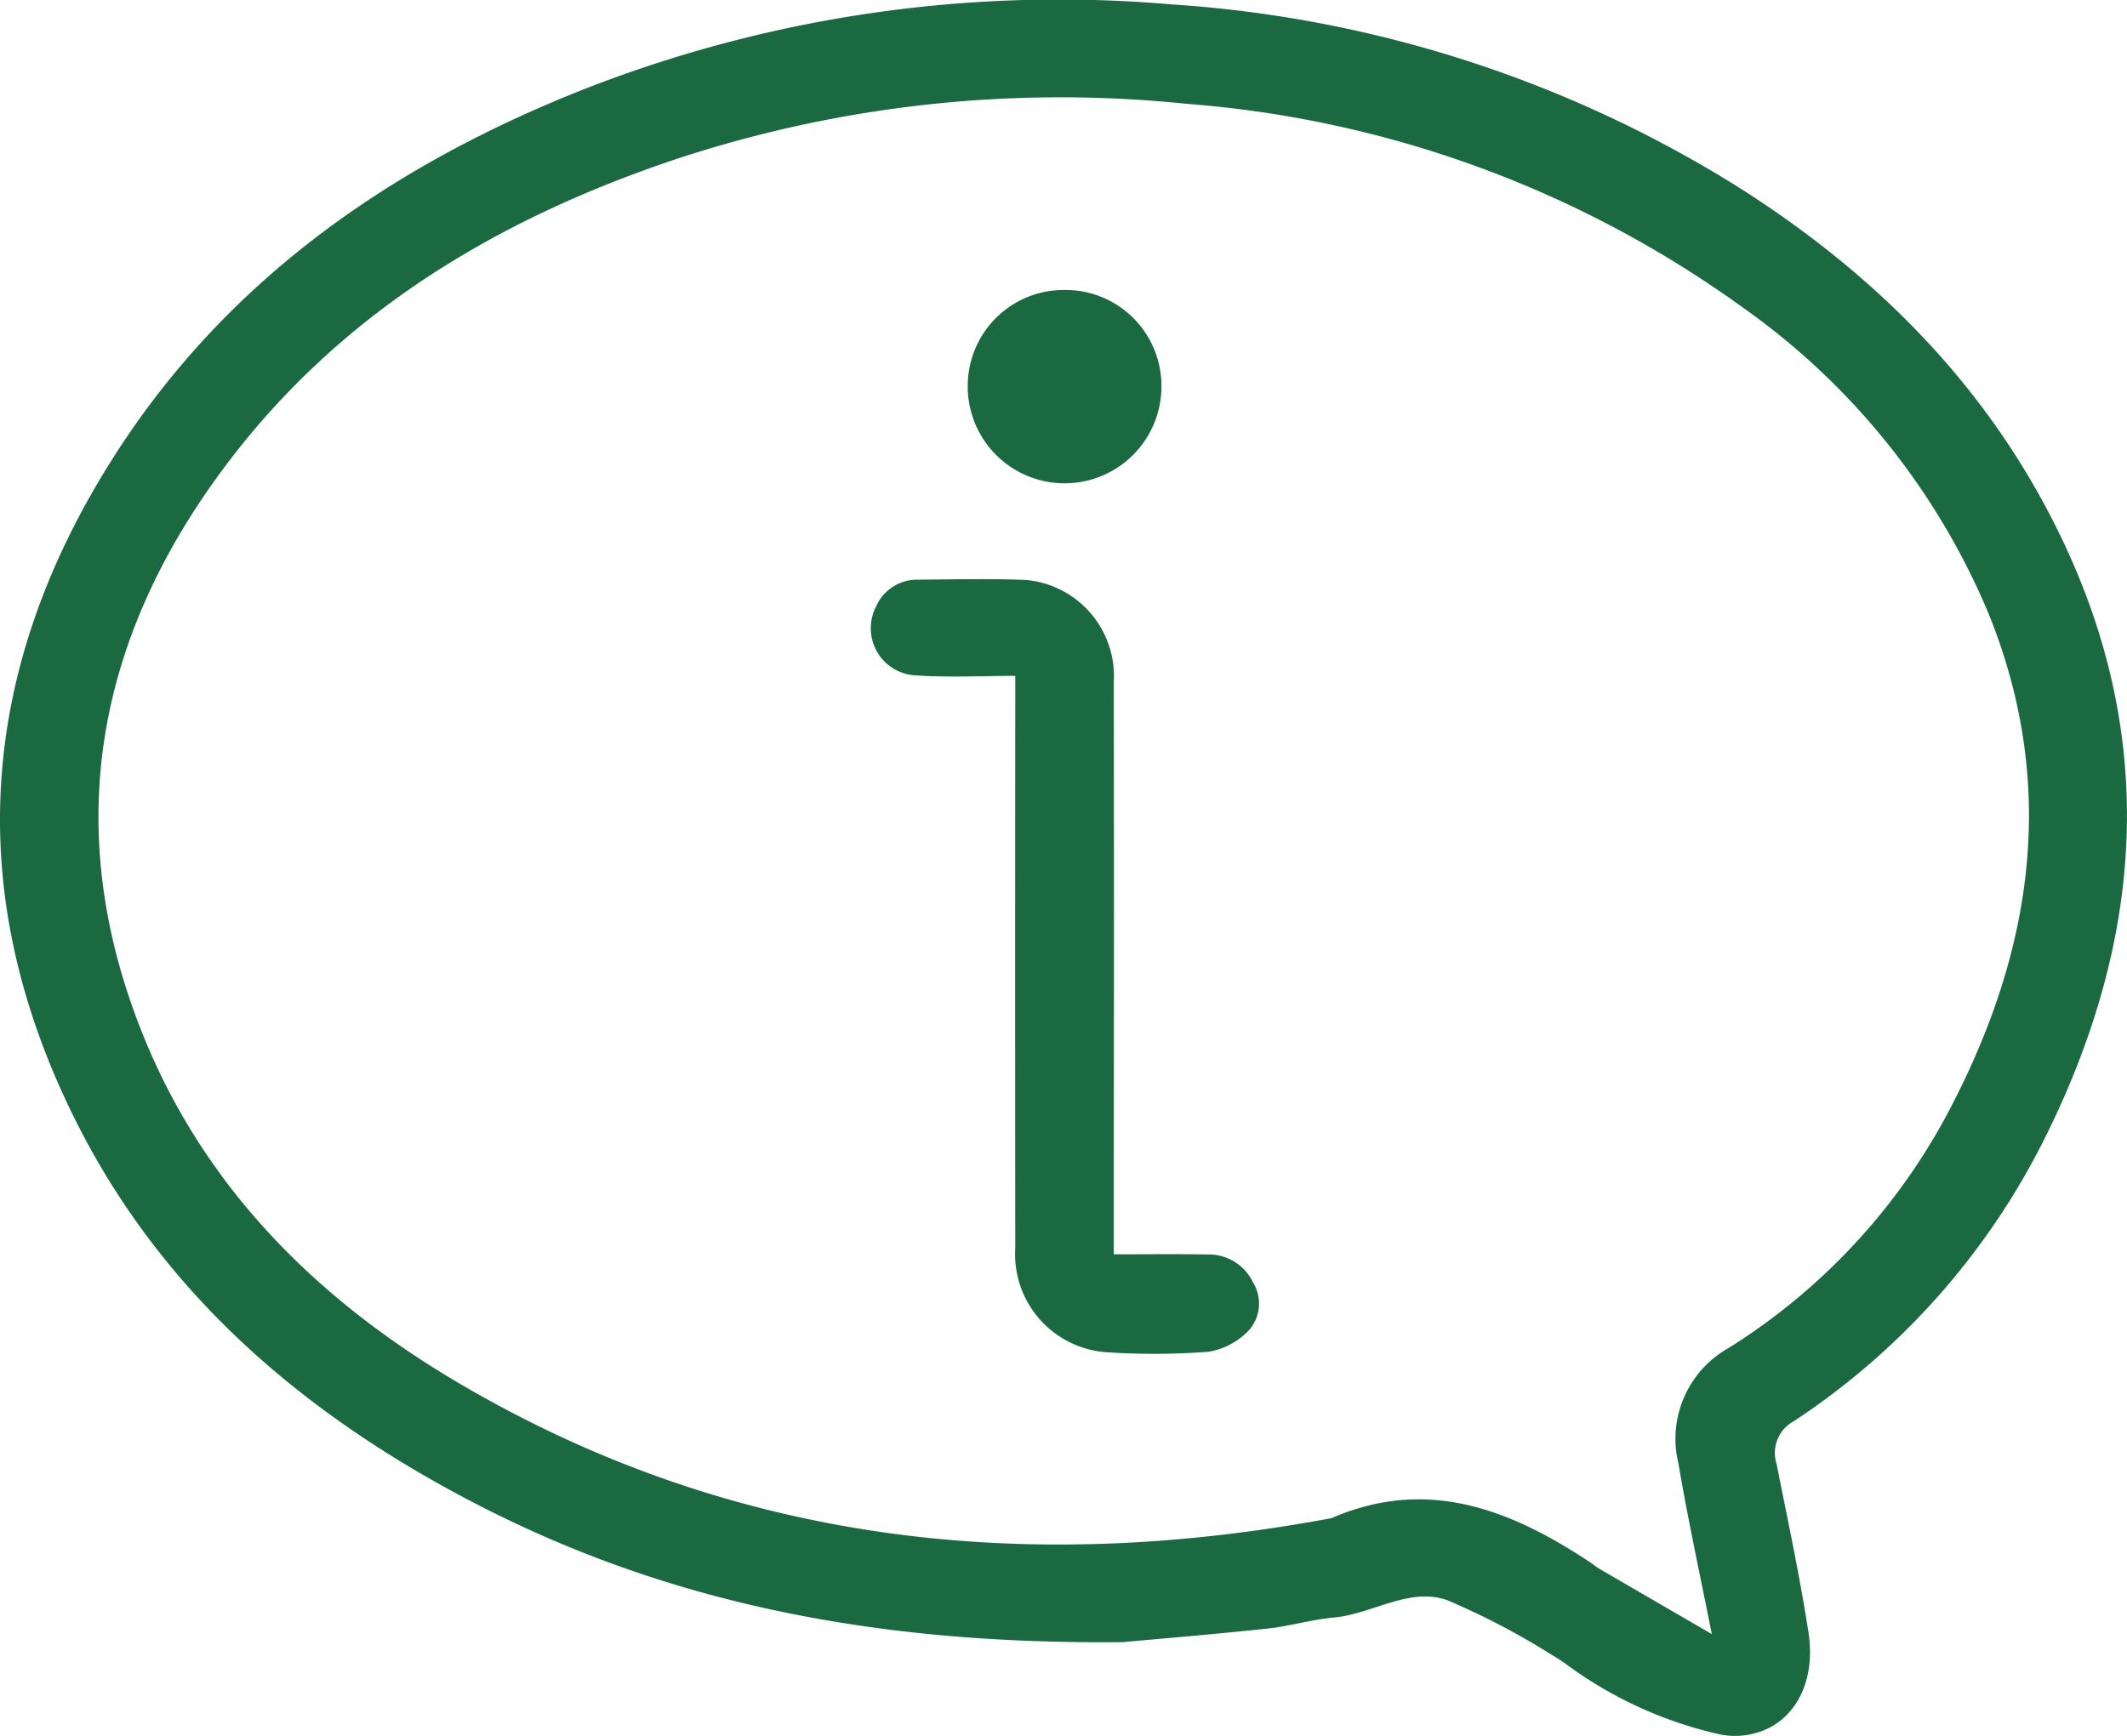
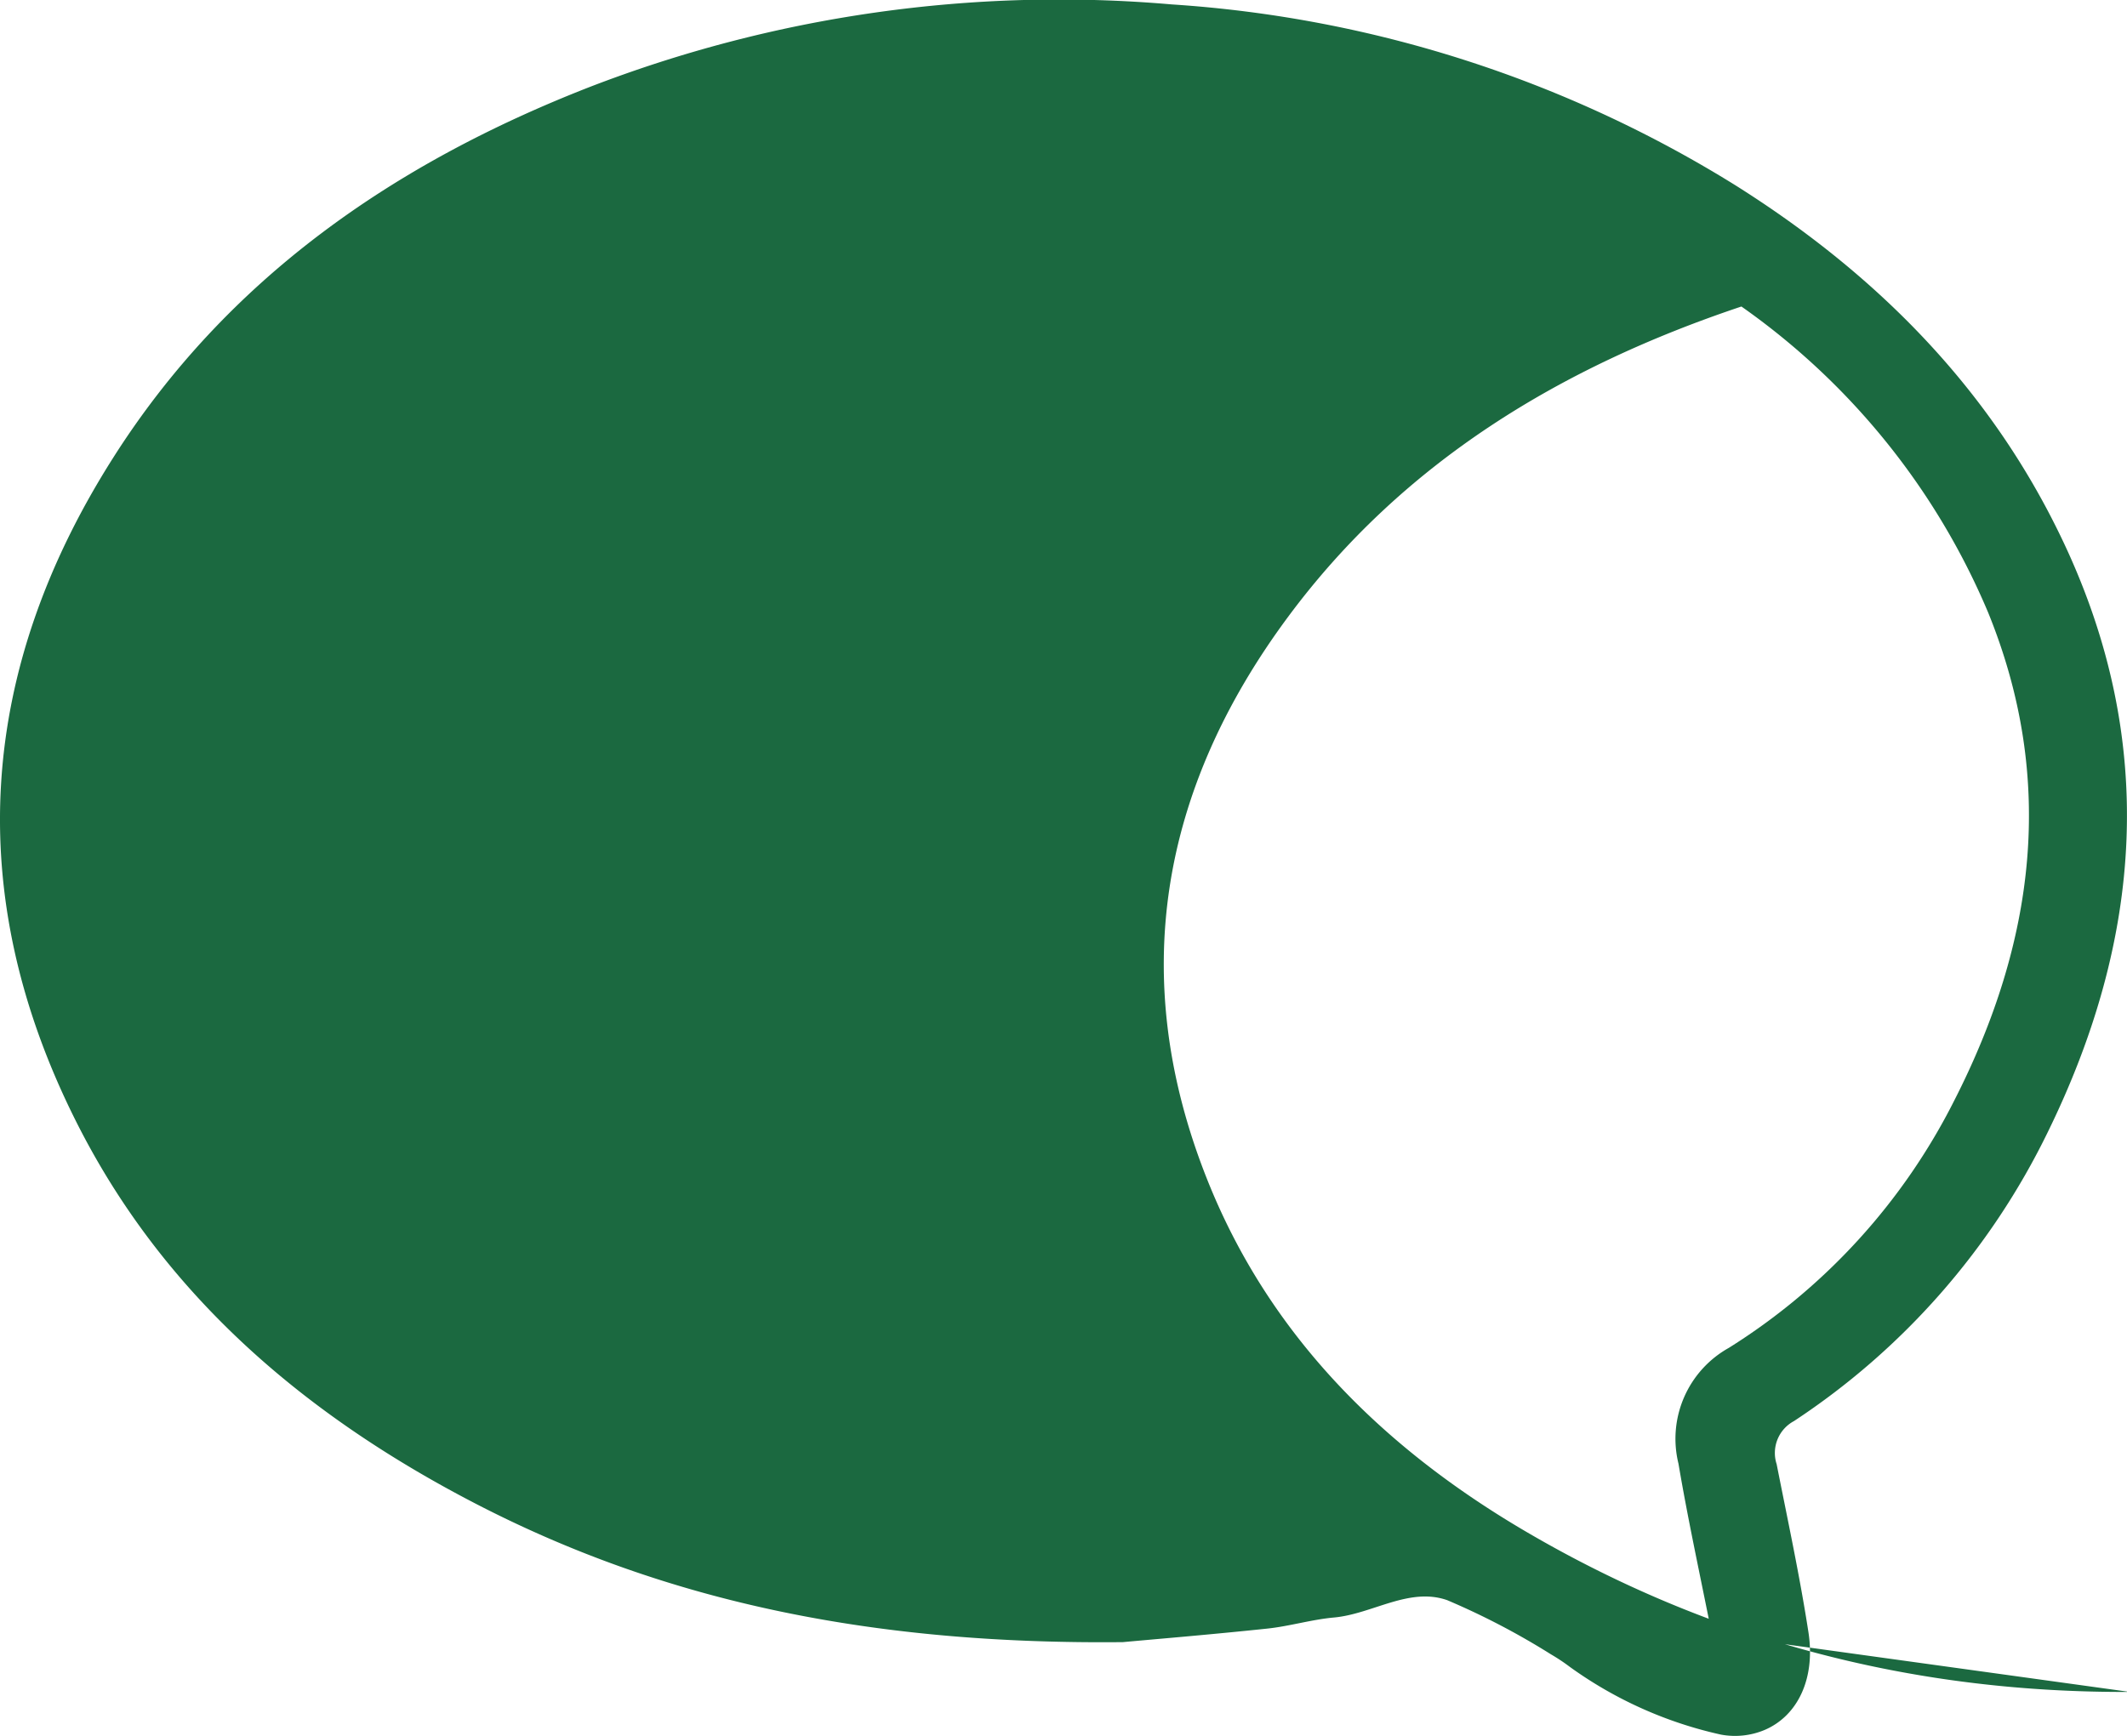
<svg xmlns="http://www.w3.org/2000/svg" id="Groupe_16" data-name="Groupe 16" width="104.174" height="85.046" viewBox="0 0 104.174 85.046">
  <defs>
    <clipPath id="clip-path">
      <rect id="Rectangle_20" data-name="Rectangle 20" width="104.174" height="85.046" fill="#1b6940" />
    </clipPath>
  </defs>
  <g id="Groupe_15" data-name="Groupe 15" clip-path="url(#clip-path)">
-     <path id="Tracé_28" data-name="Tracé 28" d="M54.994,80.449c-11.914.12-22.172-1.841-31.742-6.806C14.9,69.311,7.959,63.41,3.693,54.874-1.868,43.748-1.071,32.819,5.559,22.4,11.135,13.632,19.3,8.008,28.834,4.28A63.8,63.8,0,0,1,57.385.216a59.615,59.615,0,0,1,27.6,8.855c6.953,4.375,12.568,10.03,16.1,17.538,4.582,9.738,3.853,19.384-.8,28.872A35.585,35.585,0,0,1,87.863,69.62a1.771,1.771,0,0,0-.848,2.111c.541,2.743,1.133,5.48,1.558,8.242.346,2.249-.517,4.09-2.16,4.784a3.755,3.755,0,0,1-2.118.224,20.035,20.035,0,0,1-7.413-3.322,9.286,9.286,0,0,0-.921-.612,35.95,35.95,0,0,0-5.084-2.655c-1.871-.652-3.665.682-5.547.851-1.1.1-2.171.428-3.266.543-2.75.291-5.507.519-7.07.663m28.845-.394c-.6-3.017-1.18-5.673-1.633-8.352a5.1,5.1,0,0,1,2.465-5.669A30.459,30.459,0,0,0,95.725,53.893c3.929-7.711,5-15.667,1.642-23.9A34.818,34.818,0,0,0,85.289,15.016a53.43,53.43,0,0,0-27.176-9.93,60.041,60.041,0,0,0-25,2.708c-8.831,2.956-16.575,7.61-22.2,15.2-6.253,8.43-7.9,17.676-3.966,27.565,3.04,7.648,8.64,13.169,15.621,17.258,13.321,7.8,27.663,9.358,42.645,6.558,4.684-2.032,8.75-.428,12.65,2.151.154.1.293.227.452.32,1.745,1.017,3.492,2.029,5.527,3.21" transform="translate(0 0)" fill="#1b6940" />
-     <path id="Tracé_29" data-name="Tracé 29" d="M151.082,100.541c-1.691,0-3.276.087-4.848-.023a2.31,2.31,0,0,1-1.97-3.371,2.186,2.186,0,0,1,2.021-1.318c1.772-.012,3.546-.059,5.314.014a4.729,4.729,0,0,1,4.307,5.007q.018,11.571,0,23.143v4.887c1.582,0,3.082-.019,4.581.007a2.4,2.4,0,0,1,2.238,1.366,1.972,1.972,0,0,1-.227,2.376,3.507,3.507,0,0,1-1.958,1.025,35.118,35.118,0,0,1-4.867.03,4.813,4.813,0,0,1-4.591-5.1q-.013-13.288,0-26.575v-1.463" transform="translate(-101.357 -67.43)" fill="#1b6940" />
-     <path id="Tracé_30" data-name="Tracé 30" d="M164.771,47.963a4.7,4.7,0,0,1,4.755,4.773,4.743,4.743,0,1,1-9.486-.088,4.7,4.7,0,0,1,4.731-4.684" transform="translate(-112.643 -33.758)" fill="#1b6940" />
+     <path id="Tracé_28" data-name="Tracé 28" d="M54.994,80.449c-11.914.12-22.172-1.841-31.742-6.806C14.9,69.311,7.959,63.41,3.693,54.874-1.868,43.748-1.071,32.819,5.559,22.4,11.135,13.632,19.3,8.008,28.834,4.28A63.8,63.8,0,0,1,57.385.216a59.615,59.615,0,0,1,27.6,8.855c6.953,4.375,12.568,10.03,16.1,17.538,4.582,9.738,3.853,19.384-.8,28.872A35.585,35.585,0,0,1,87.863,69.62a1.771,1.771,0,0,0-.848,2.111c.541,2.743,1.133,5.48,1.558,8.242.346,2.249-.517,4.09-2.16,4.784a3.755,3.755,0,0,1-2.118.224,20.035,20.035,0,0,1-7.413-3.322,9.286,9.286,0,0,0-.921-.612,35.95,35.95,0,0,0-5.084-2.655c-1.871-.652-3.665.682-5.547.851-1.1.1-2.171.428-3.266.543-2.75.291-5.507.519-7.07.663m28.845-.394c-.6-3.017-1.18-5.673-1.633-8.352a5.1,5.1,0,0,1,2.465-5.669A30.459,30.459,0,0,0,95.725,53.893c3.929-7.711,5-15.667,1.642-23.9A34.818,34.818,0,0,0,85.289,15.016c-8.831,2.956-16.575,7.61-22.2,15.2-6.253,8.43-7.9,17.676-3.966,27.565,3.04,7.648,8.64,13.169,15.621,17.258,13.321,7.8,27.663,9.358,42.645,6.558,4.684-2.032,8.75-.428,12.65,2.151.154.1.293.227.452.32,1.745,1.017,3.492,2.029,5.527,3.21" transform="translate(0 0)" fill="#1b6940" />
  </g>
</svg>